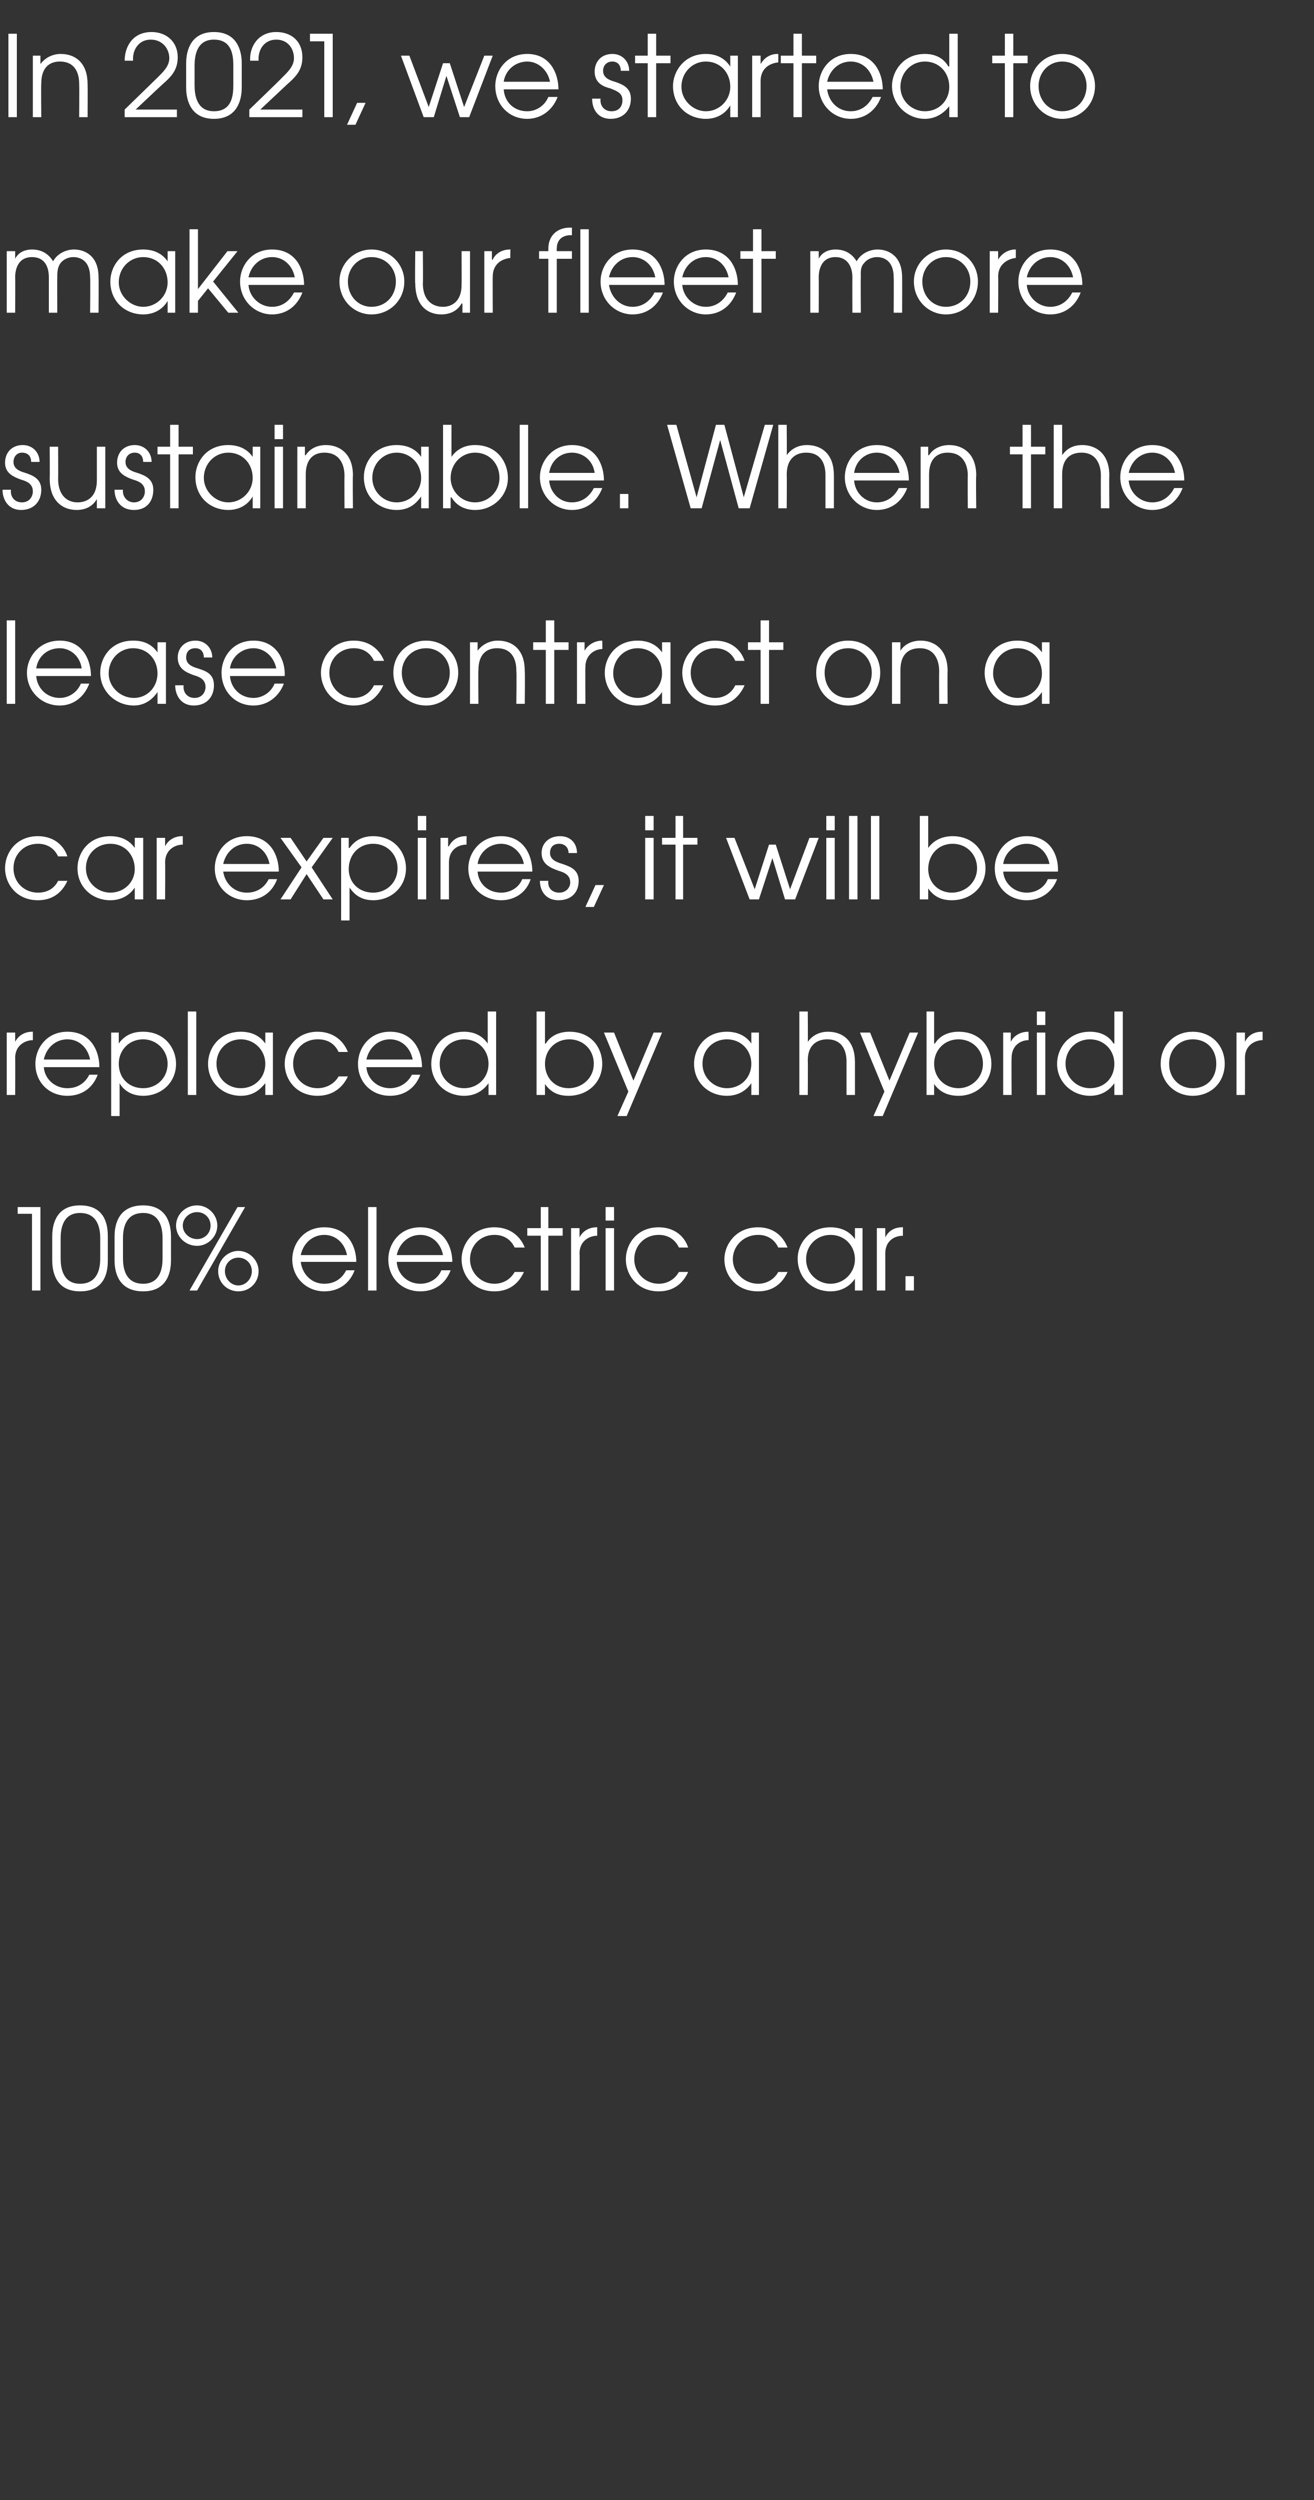
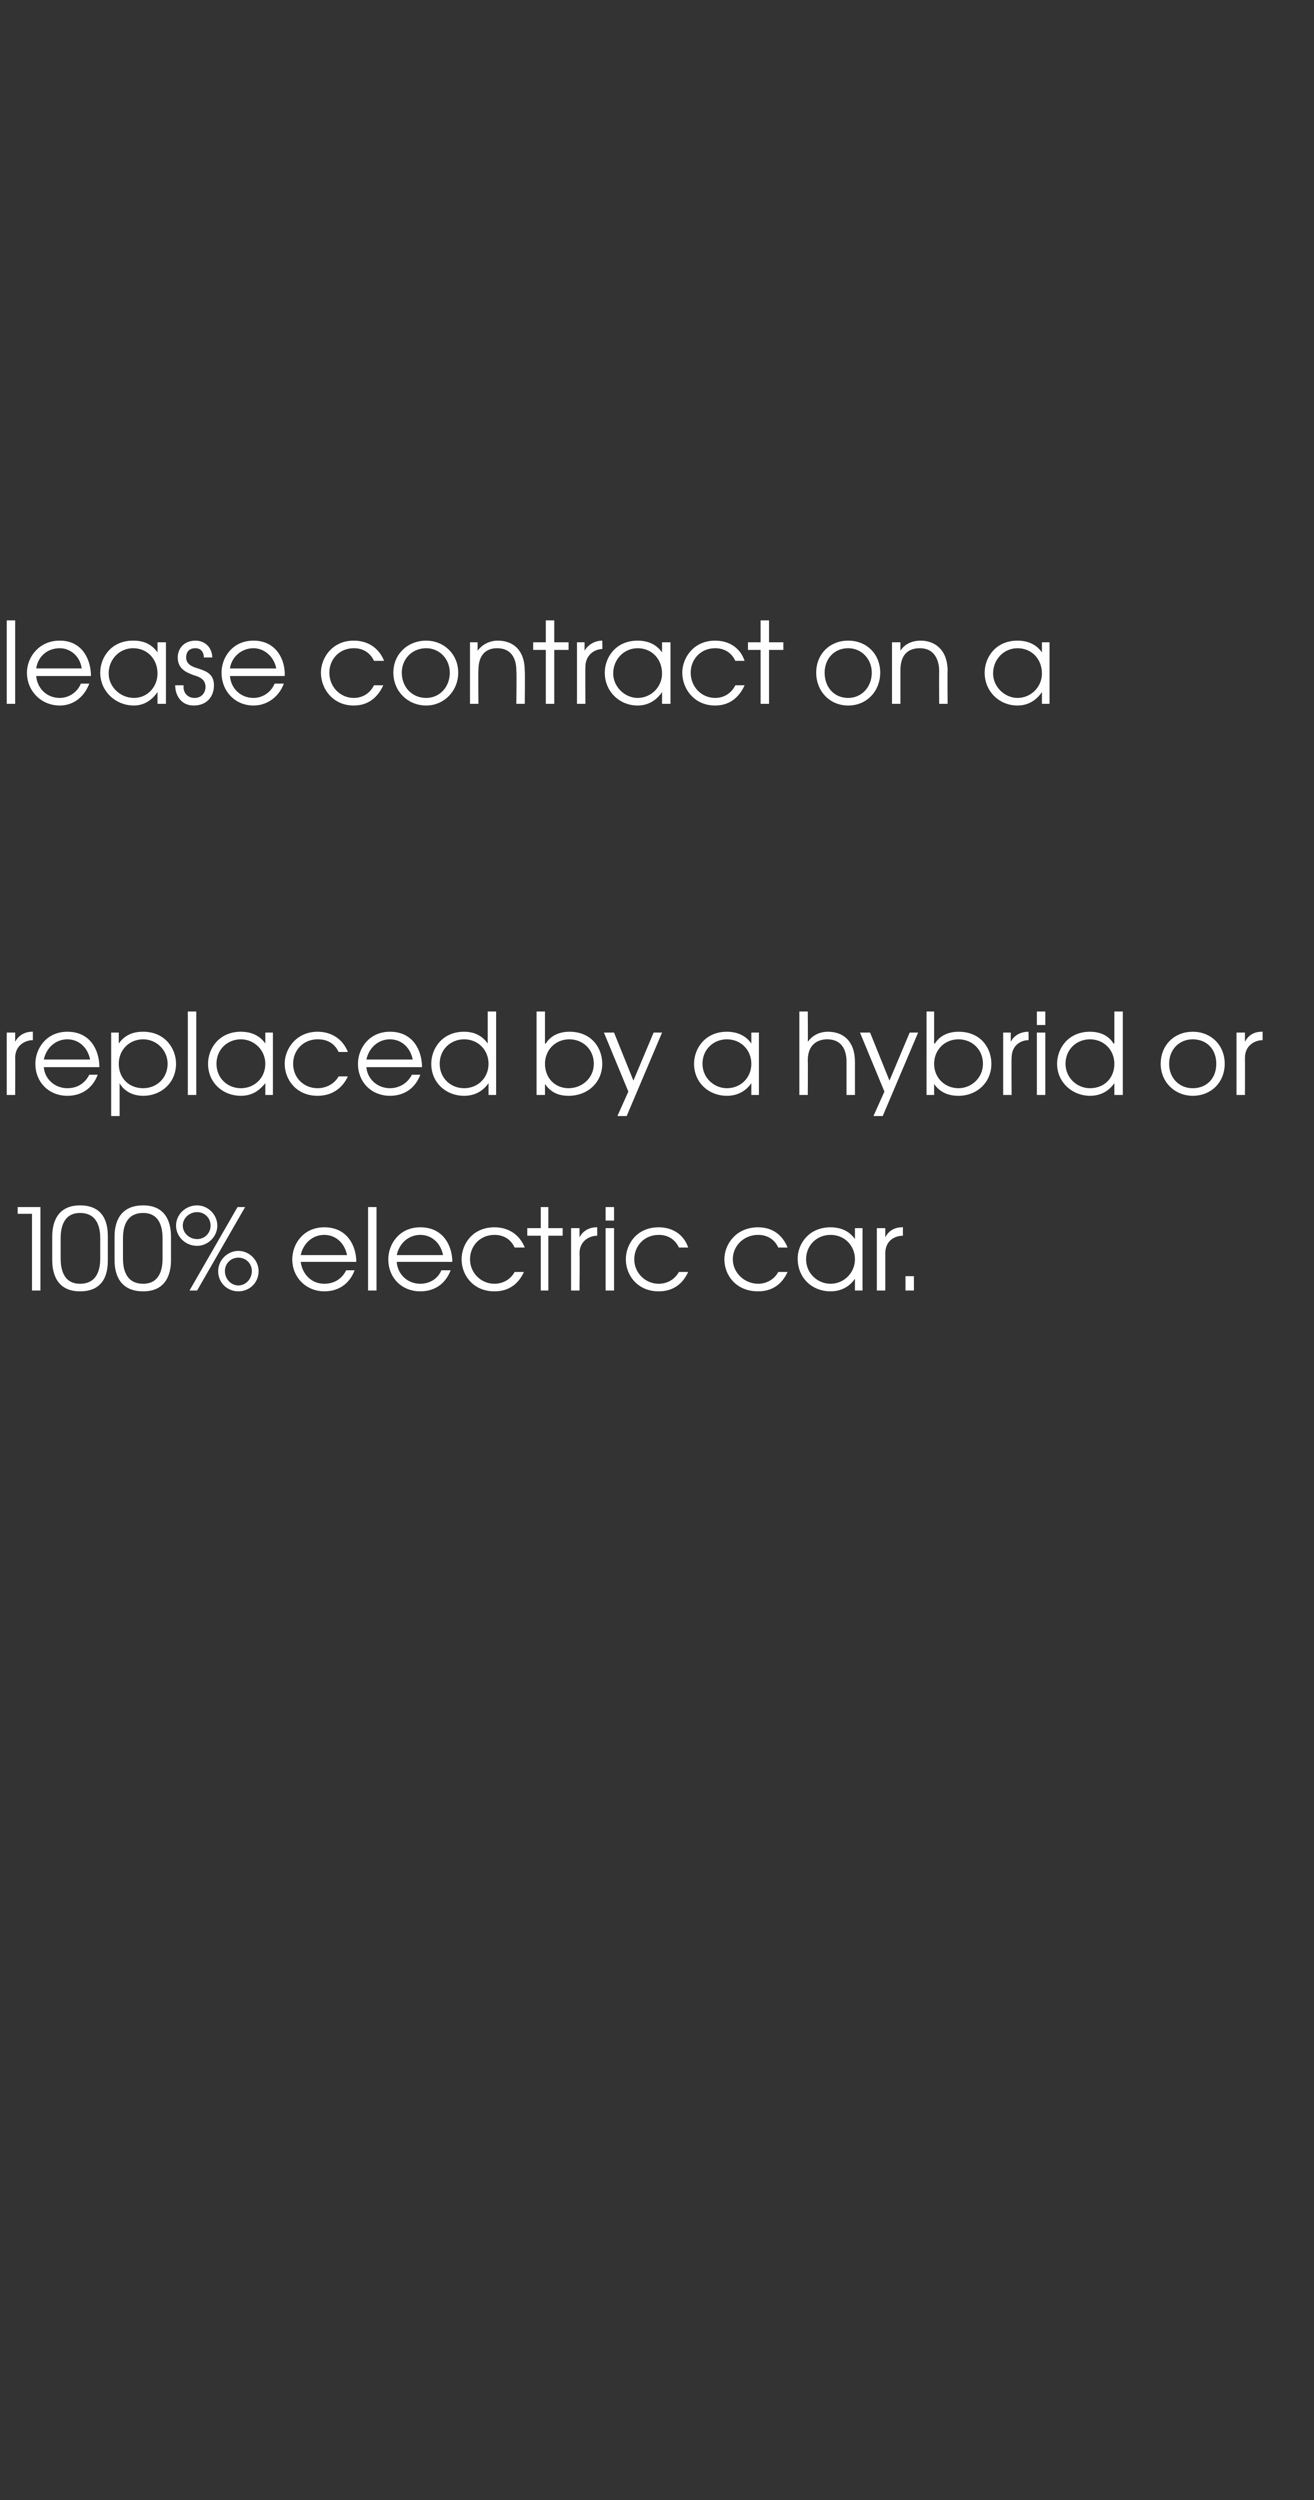
<svg xmlns="http://www.w3.org/2000/svg" version="1.1" width="156px" height="296.6px" viewBox="0 -4 156 296.6" style="top:-4px">
  <rect x="0" y="-4" width="156" height="296.6" fill="#333333" stroke="none" />
  <desc>In 2021, we started to make our fleet more sustainable When the lease contract on a car expires, it will be replaced</desc>
  <defs />
  <g id="Polygon20147">
    <path d="m3.8 140H2.1v-.8h2.7v9.9h-1V140zm2.4 2.7c0-1 .2-3.7 3.3-3.7c3.2 0 3.3 2.7 3.3 3.7v2.8c0 1-.1 3.7-3.3 3.7c-3.1 0-3.3-2.7-3.3-3.7v-2.8zm1 2.6c0 1 .2 3 2.3 3c2.2 0 2.4-2 2.4-3v-2.4c0-1-.2-3-2.4-3c-2.1 0-2.3 2-2.3 3v2.4zm6.4-2.6c0-1 .2-3.7 3.4-3.7c3.1 0 3.3 2.7 3.3 3.7v2.8c0 1-.2 3.7-3.3 3.7c-3.2 0-3.4-2.7-3.4-3.7v-2.8zm1 2.6c0 1 .2 3 2.4 3c2.1 0 2.3-2 2.3-3v-2.4c0-1-.2-3-2.3-3c-2.2 0-2.4 2-2.4 3v2.4zm8.8-1.5c-1.4 0-2.5-1.1-2.5-2.4c0-1.3 1.1-2.4 2.5-2.4c1.3 0 2.4 1.1 2.4 2.4c0 1.3-1.1 2.4-2.4 2.4zm0 5.3h-.9l5.7-9.9h.9l-5.7 9.9zm4.9.1c-1.3 0-2.4-1-2.4-2.4c0-1.3 1.1-2.4 2.4-2.4c1.3 0 2.4 1.1 2.4 2.4c0 1.4-1.1 2.4-2.4 2.4zm-4.9-9.4c-.9 0-1.7.7-1.7 1.6c0 .9.8 1.6 1.7 1.6c.9 0 1.6-.7 1.6-1.6c0-.9-.7-1.6-1.6-1.6zm4.9 5.4c-.9 0-1.6.7-1.6 1.6c0 .9.7 1.7 1.6 1.7c.9 0 1.6-.8 1.6-1.7c0-.9-.7-1.6-1.6-1.6zm7.4.5c.2 1.5 1.3 2.6 2.8 2.6c1.2 0 2.1-.6 2.6-1.6h1c-.6 1.6-1.9 2.5-3.6 2.5c-2.1 0-3.8-1.6-3.8-3.8c0-1.8 1.3-3.8 3.8-3.8c2.8 0 3.8 2.3 3.8 4.1h-6.6zm5.5-.8c-.3-1.5-1.4-2.4-2.7-2.4c-1.4 0-2.5 1-2.8 2.4h5.5zm2.5-5.7h1v9.9h-1v-9.9zm3.4 6.5c.1 1.5 1.3 2.6 2.8 2.6c1.1 0 2.1-.6 2.5-1.6h1.1c-.6 1.6-1.9 2.5-3.6 2.5c-2.2 0-3.8-1.6-3.8-3.8c0-1.8 1.3-3.8 3.8-3.8c2.8 0 3.8 2.3 3.8 4.1h-6.6zm5.5-.8c-.3-1.5-1.4-2.4-2.7-2.4c-1.4 0-2.5 1-2.8 2.4h5.5zm9.6 2c-.5 1.1-1.5 2.3-3.5 2.3c-2.5 0-3.9-1.9-3.9-3.8c0-1.8 1.3-3.8 3.9-3.8c1.7 0 3 .9 3.6 2.4h-1.2c-.7-1.5-2.1-1.5-2.4-1.5c-1.7 0-2.9 1.3-2.9 2.9c0 1.6 1.3 2.9 2.9 2.9c1 0 1.9-.5 2.4-1.4h1.1zm2-4.3h-1.6v-.9h1.6v-2.5h.9v2.5h1.7v.9h-1.7v6.5h-.9v-6.5zm3.6-.9h1v1.1s.01-.01 0 0c.4-.8 1.2-1.2 2-1.2c.03-.03.1 0 .1 0v1c-.9 0-2.1.6-2.1 2.1c.04.02 0 4.4 0 4.4h-1v-7.4zm4.1 0h1v7.4h-1v-7.4zm0-2.5h1v1.6h-1v-1.6zm9.8 7.7c-.5 1.1-1.5 2.3-3.5 2.3c-2.5 0-3.9-1.9-3.9-3.8c0-1.8 1.3-3.8 3.9-3.8c1.7 0 3 .9 3.5 2.4h-1.1c-.7-1.5-2.1-1.5-2.4-1.5c-1.7 0-2.9 1.3-2.9 2.9c0 1.6 1.3 2.9 2.9 2.9c1 0 1.9-.5 2.4-1.4h1.1zm11.8 0c-.5 1.1-1.5 2.3-3.5 2.3c-2.6 0-4-1.9-4-3.8c0-1.8 1.4-3.8 4-3.8c1.7 0 2.9.9 3.5 2.4h-1.1c-.7-1.5-2.1-1.5-2.4-1.5c-1.7 0-3 1.3-3 2.9c0 1.6 1.4 2.9 3 2.9c1 0 1.9-.5 2.4-1.4h1.1zm8.9 2.2h-.9v-1.4s-.03-.01 0 0c-.4.6-1.3 1.5-2.9 1.5c-2.2 0-3.9-1.6-3.9-3.9c0-1.7 1.3-3.7 3.9-3.7c.6 0 2 .1 2.9 1.4c-.03.01 0 0 0 0v-1.3h.9v7.4zm-6.7-3.7c0 1.7 1.4 2.9 2.9 2.9c1.6 0 2.9-1.3 2.9-2.9c0-1.6-1.2-2.9-2.9-2.9c-1.6 0-2.9 1.2-2.9 2.9zm8.4-3.7h1v1.1s-.02-.01 0 0c.4-.8 1.1-1.2 2-1.2c0-.03.1 0 .1 0c0 0-.02.96 0 1c-1 0-2.1.6-2.1 2.1c.01.02 0 4.4 0 4.4h-1v-7.4zm3.4 5.7h1v1.7h-1v-1.7z" stroke="none" fill="#ffffff" />
  </g>
  <g id="Polygon20146">
    <path d="m.8 118.5h1v1.1s.01 0 0 0c.4-.8 1.2-1.2 2-1.2c.03-.02.1 0 .1 0v1c-.9 0-2.1.6-2.1 2.1c.03.03 0 4.4 0 4.4h-1v-7.4zm4.4 4.1c.1 1.4 1.3 2.5 2.8 2.5c1.2 0 2.1-.6 2.6-1.6h1C11 125.1 9.7 126 8 126c-2.2 0-3.8-1.6-3.8-3.8c0-1.8 1.3-3.8 3.8-3.8c2.8 0 3.8 2.3 3.8 4.2H5.2zm5.5-.9c-.3-1.5-1.4-2.4-2.7-2.4c-1.4 0-2.5 1-2.8 2.4h5.5zm2.5-3.2h.9v1.3s.03 0 0 0c.9-1.3 2.2-1.4 2.9-1.4c2.6 0 3.9 2 3.9 3.8c0 2.2-1.7 3.8-3.9 3.8c-1.8 0-2.6-1.1-2.8-1.5c-.02 0 0 0 0 0v3.9h-1v-9.9zm.9 3.7c0 1.7 1.2 2.9 2.9 2.9c1.6 0 2.9-1.2 2.9-2.9c0-1.6-1.3-2.9-2.9-2.9c-1.7 0-2.9 1.3-2.9 2.9zm8.2-6.2h1v9.9h-1V116zm10.1 9.9h-.9v-1.4s-.04 0 0 0c-.5.6-1.3 1.5-2.9 1.5c-2.2 0-3.9-1.6-3.9-3.8c0-1.8 1.3-3.8 3.9-3.8c.6 0 2 .1 2.9 1.4c-.04.01 0 0 0 0v-1.3h.9v7.4zm-6.7-3.7c0 1.7 1.3 2.9 2.9 2.9c1.6 0 2.9-1.2 2.9-2.9c0-1.6-1.3-2.9-2.9-2.9c-1.6 0-2.9 1.2-2.9 2.9zm15.6 1.5c-.5 1.1-1.6 2.3-3.6 2.3c-2.5 0-3.9-1.9-3.9-3.8c0-1.8 1.4-3.8 3.9-3.8c1.7 0 3 .9 3.6 2.4h-1.1c-.7-1.5-2.1-1.5-2.5-1.5c-1.7 0-2.9 1.3-2.9 2.9c0 1.7 1.3 2.9 2.9 2.9c1 0 2-.5 2.5-1.4h1.1zm2.2-1.1c.1 1.4 1.3 2.5 2.8 2.5c1.1 0 2.1-.6 2.6-1.6h1c-.6 1.6-1.9 2.5-3.6 2.5c-2.2 0-3.8-1.6-3.8-3.8c0-1.8 1.3-3.8 3.8-3.8c2.8 0 3.8 2.3 3.8 4.2h-6.6zm5.5-.9c-.3-1.5-1.4-2.4-2.7-2.4c-1.4 0-2.5 1-2.8 2.4h5.5zm9.9 4.2h-.9v-1.4s-.02.02 0 0c-.7 1-1.7 1.5-2.9 1.5c-2.2 0-3.9-1.6-3.9-3.8c0-1.8 1.3-3.8 3.9-3.8c.6 0 1.9.1 2.8 1.4c.02.01 0 0 0 0V116h1v9.9zm-6.7-3.7c0 1.7 1.3 2.9 2.9 2.9c1.6 0 2.9-1.2 2.9-2.9c0-1.6-1.2-2.9-2.9-2.9c-1.6 0-2.9 1.2-2.9 2.9zm12.5-6.2v3.8h.1c.6-1 1.7-1.4 2.8-1.4c2.7 0 3.9 2 3.9 3.8c0 2.2-1.7 3.8-4 3.8c-1.2 0-2.1-.4-2.8-1.4v1.3h-1V116h1zm0 6.2c0 1.7 1.2 2.9 2.8 2.9c1.6 0 3-1.2 3-2.9c0-1.7-1.3-2.9-2.9-2.9c-1.7 0-2.9 1.3-2.9 2.9zm13.9-3.7l-4.2 9.9h-1.1l1.3-2.9l-2.9-7h1.2l2.3 5.7l2.4-5.7h1zm11.5 7.4h-.9v-1.4s-.02 0 0 0c-.4.6-1.3 1.5-2.9 1.5c-2.2 0-3.9-1.6-3.9-3.8c0-1.8 1.3-3.8 3.9-3.8c.6 0 2 .1 2.9 1.4c-.02.01 0 0 0 0v-1.3h.9v7.4zm-6.7-3.7c0 1.7 1.4 2.9 2.9 2.9c1.6 0 2.9-1.2 2.9-2.9c0-1.6-1.2-2.9-2.9-2.9c-1.6 0-2.9 1.2-2.9 2.9zm11.5-6.2h1s.03 3.6 0 3.6c.5-.7 1.3-1.2 2.4-1.2c1.7 0 3.2 1 3.2 3.6v3.9h-1V122c0-.5 0-2.7-2.3-2.7c-1 0-2.3.5-2.3 2.5c.03.05 0 4.1 0 4.1h-1V116zm14.1 2.5l-4.2 9.9h-1.1l1.3-2.9l-2.9-7h1.2l2.3 5.7l2.4-5.7h1zm1.9-2.5v3.8h.1c.6-1 1.7-1.4 2.8-1.4c2.7 0 3.9 2 3.9 3.8c0 2.2-1.7 3.8-3.9 3.8c-1.2 0-2.2-.4-2.9-1.4c.02 0 0 0 0 0v1.3h-.9V116h.9zm0 6.2c0 1.7 1.3 2.9 2.9 2.9c1.5 0 2.9-1.2 2.9-2.9c0-1.7-1.3-2.9-2.9-2.9c-1.7 0-2.9 1.3-2.9 2.9zm8.2-3.7h.9v1.1s.04 0 0 0c.4-.8 1.2-1.2 2.1-1.2c-.04-.02 0 0 0 0c0 0 .04.97 0 1c-.9 0-2 .6-2 2.1c-.03.03 0 4.4 0 4.4h-1v-7.4zm4 0h1v7.4h-1v-7.4zm0-2.5h1v1.6h-1V116zm10.2 9.9h-1v-1.4s0 .02 0 0c-.7 1-1.7 1.5-2.9 1.5c-2.1 0-3.9-1.6-3.9-3.8c0-1.8 1.3-3.8 3.9-3.8c.6 0 2 .1 2.8 1.4h.1V116h1v9.9zm-6.8-3.7c0 1.7 1.4 2.9 2.9 2.9c1.7 0 2.9-1.2 2.9-2.9c0-1.6-1.2-2.9-2.9-2.9c-1.6 0-2.9 1.2-2.9 2.9zm18.9 0c0 2.2-1.6 3.8-3.8 3.8c-2.1 0-3.8-1.6-3.8-3.8c0-2.2 1.6-3.8 3.8-3.8c2.2 0 3.8 1.6 3.8 3.8zm-6.6 0c0 1.7 1.2 2.9 2.8 2.9c1.7 0 2.8-1.2 2.8-2.9c0-1.7-1.1-2.9-2.8-2.9c-1.6 0-2.8 1.2-2.8 2.9zm8-3.7h1v1.1s-.01 0 0 0c.4-.8 1.1-1.2 2-1.2c.01-.02.1 0 .1 0v1c-.9 0-2.1.6-2.1 2.1c.02.03 0 4.4 0 4.4h-1v-7.4z" stroke="none" fill="#ffffff" />
  </g>
  <g id="Polygon20145">
-     <path d="m8 100.5c-.5 1.1-1.5 2.3-3.5 2.3C2 102.8.6 100.9.6 99c0-1.8 1.3-3.8 3.9-3.8c1.7 0 3 .9 3.5 2.4H6.9c-.7-1.5-2.1-1.5-2.4-1.5c-1.7 0-2.9 1.3-2.9 2.9c0 1.7 1.3 2.9 2.9 2.9c1 0 1.9-.4 2.4-1.4h1.1zm9 2.2h-1v-1.4s-.01 0 0 0c-.4.6-1.3 1.5-2.9 1.5c-2.2 0-3.9-1.6-3.9-3.8c0-1.8 1.3-3.8 3.9-3.8c.6 0 2 .1 2.9 1.4c-.01.02 0 0 0 0v-1.2h1v7.3zM10.2 99c0 1.7 1.4 2.9 2.9 2.9c1.6 0 2.9-1.2 2.9-2.8c0-1.7-1.2-3-2.9-3c-1.6 0-2.9 1.2-2.9 2.9zm8.4-3.6h1v1s0 .01 0 0c.4-.8 1.2-1.2 2-1.2h.1v1c-.9 0-2.1.6-2.1 2.1c.03.03 0 4.4 0 4.4h-1v-7.3zm7.9 4c.2 1.4 1.3 2.5 2.8 2.5c1.2 0 2.1-.6 2.6-1.6h1c-.6 1.6-1.9 2.5-3.6 2.5c-2.1 0-3.8-1.6-3.8-3.8c0-1.8 1.3-3.8 3.8-3.8c2.8 0 3.8 2.3 3.8 4.2h-6.6zm5.5-.9c-.3-1.5-1.4-2.4-2.7-2.4c-1.4 0-2.5 1-2.8 2.4h5.5zm3.8.4l-2.5-3.5h1.2l1.9 2.8l2-2.8h1.1L37 98.9l2.5 3.8h-1.1l-2-3l-1.9 3h-1.2l2.5-3.8zm4.7-3.5h.9v1.2h.1c.9-1.3 2.2-1.4 2.8-1.4c2.6 0 3.9 2 3.9 3.8c0 2.2-1.7 3.8-3.9 3.8c-1.8 0-2.5-1.1-2.8-1.5c.02 0 0 0 0 0v3.9h-1v-9.8zm.9 3.7c0 1.6 1.2 2.8 2.9 2.8c1.6 0 2.9-1.2 2.9-2.9c0-1.6-1.2-2.9-2.9-2.9c-1.7 0-2.9 1.3-2.9 3zm8.2-3.7h1v7.3h-1v-7.3zm0-2.6h1v1.7h-1v-1.7zm2.7 2.6h.9v1h.1c.4-.8 1.1-1.2 2-1.2h.1s-.04.98 0 1c-1 0-2.1.6-2.1 2.1c-.01.03 0 4.4 0 4.4h-1v-7.3zm4.4 4c.1 1.4 1.2 2.5 2.8 2.5c1.1 0 2.1-.6 2.5-1.6h1c-.5 1.6-1.9 2.5-3.5 2.5c-2.2 0-3.9-1.6-3.9-3.8c0-1.8 1.4-3.8 3.9-3.8c2.7 0 3.7 2.3 3.7 4.2h-6.5zm5.5-.9c-.3-1.5-1.5-2.4-2.7-2.4c-1.4 0-2.6 1-2.8 2.4h5.5zm2.9 2c-.1.8.4 1.4 1.3 1.4c.8 0 1.3-.6 1.3-1.2c0-.9-.7-1.2-1.4-1.4c-.8-.3-2-.7-2-2.1c0-1.1.8-2 2.2-2c1.2 0 2 .8 2 2h-1c0-.7-.5-1.1-1.1-1.1c-.7 0-1.1.4-1.1 1.1c0 .8.8 1.1 1.5 1.3c.8.3 1.9.6 1.9 2c0 1.4-.9 2.3-2.4 2.3c-1.5 0-2.2-1.1-2.2-2.3h1zm5.6.5h1l-1.2 2.6h-1l1.2-2.6zm5.9-5.6h1v7.3h-1v-7.3zm0-2.6h1v1.7h-1v-1.7zm3.6 3.4h-1.6v-.8h1.6v-2.6h.9v2.6h1.7v.8h-1.7v6.5h-.9v-6.5zm6-.8h1l2.4 6.1l1.7-5.3h.8l1.7 5.3l2.3-6.1h1.1l-2.8 7.3h-1.2l-1.5-4.9l-1.6 4.9H89l-2.8-7.3zm11.9 0h1v7.3h-1v-7.3zm0-2.6h1v1.7h-1v-1.7zm2.7 0h1v9.9h-1v-9.9zm2.6 0h1v9.9h-1v-9.9zm6.8 0v3.8s.05.01 0 0c.7-1 1.8-1.4 2.9-1.4c2.6 0 3.9 2 3.9 3.8c0 2.2-1.7 3.8-4 3.8c-1.2 0-2.1-.4-2.8-1.4c-.01.01 0 0 0 0v1.3h-1v-9.9h1zm0 6.3c0 1.6 1.2 2.8 2.8 2.8c1.6 0 3-1.2 3-2.9c0-1.7-1.3-2.9-2.9-2.9c-1.7 0-2.9 1.3-2.9 3zm8.9.3c.1 1.4 1.3 2.5 2.8 2.5c1.1 0 2.1-.6 2.5-1.6h1.1c-.6 1.6-2 2.5-3.6 2.5c-2.2 0-3.8-1.6-3.8-3.8c0-1.8 1.3-3.8 3.8-3.8c2.8 0 3.8 2.3 3.7 4.2h-6.5zm5.5-.9c-.3-1.5-1.4-2.4-2.7-2.4c-1.4 0-2.6 1-2.8 2.4h5.5z" stroke="none" fill="#ffffff" />
-   </g>
+     </g>
  <g id="Polygon20144">
    <path d="m.8 69.6h1v9.9h-1v-9.9zm3.5 6.6c.1 1.4 1.2 2.6 2.8 2.6c1.1 0 2.1-.7 2.5-1.7h1c-.6 1.6-1.9 2.6-3.5 2.6c-2.2 0-3.9-1.7-3.9-3.9C3.2 74 4.6 72 7.1 72c2.7 0 3.7 2.3 3.7 4.2H4.3zm5.4-.9c-.2-1.5-1.4-2.4-2.6-2.4c-1.5 0-2.6 1-2.8 2.4h5.4zm10 4.2h-1v-1.4s.01.01 0 0c-.4.6-1.3 1.6-2.8 1.6c-2.2 0-4-1.7-4-3.9c0-1.8 1.3-3.8 3.9-3.8c.7 0 2 .1 2.9 1.4c.01.03 0 0 0 0v-1.2h1v7.3zm-6.8-3.6c0 1.6 1.4 2.9 3 2.9c1.6 0 2.8-1.3 2.8-2.9c0-1.7-1.2-3-2.9-3c-1.6 0-2.9 1.3-2.9 3zm8.9 1.4c-.1.8.4 1.5 1.3 1.5c.9 0 1.3-.7 1.3-1.3c0-.9-.7-1.2-1.4-1.4c-.8-.3-1.9-.7-1.9-2.1c0-1.1.8-2 2.1-2c1.2 0 2 .9 2 2h-1c0-.7-.4-1.1-1-1.1c-.7 0-1.1.4-1.1 1.1c0 .8.7 1.1 1.4 1.3c.9.3 1.9.6 1.9 2c0 1.4-.9 2.4-2.4 2.4c-1.5 0-2.2-1.2-2.2-2.4h1zm5.5-1.1c.1 1.4 1.2 2.6 2.8 2.6c1.1 0 2.1-.7 2.5-1.7h1.1c-.6 1.6-2 2.6-3.6 2.6c-2.2 0-3.8-1.7-3.8-3.9c0-1.8 1.3-3.8 3.8-3.8c2.7 0 3.8 2.3 3.7 4.2h-6.5zm5.5-.9c-.3-1.5-1.5-2.4-2.7-2.4c-1.4 0-2.6 1-2.8 2.4h5.5zm12.7 2c-.5 1.1-1.5 2.4-3.5 2.4c-2.5 0-3.9-2-3.9-3.9c0-1.7 1.3-3.8 3.9-3.8c1.7 0 3 .9 3.6 2.4h-1.2c-.7-1.5-2.1-1.5-2.4-1.5c-1.7 0-2.9 1.3-2.9 2.9c0 1.7 1.3 3 2.9 3c1 0 1.9-.5 2.4-1.5h1.1zm8.9-1.5c0 2.2-1.7 3.9-3.8 3.9c-2.2 0-3.9-1.7-3.9-3.9c0-2.2 1.7-3.8 3.9-3.8c2.1 0 3.8 1.6 3.8 3.8zm-6.7 0c0 1.7 1.2 3 2.9 3c1.6 0 2.8-1.3 2.8-3c0-1.6-1.2-2.9-2.8-2.9c-1.7 0-2.9 1.3-2.9 2.9zm8.1-3.6h.9v1s.04.01 0 0c.6-.8 1.5-1.2 2.4-1.2c1.7 0 3.2 1 3.2 3.6c.04.02 0 3.9 0 3.9h-1s.05-3.88 0-3.9c0-.5 0-2.7-2.3-2.7c-1 0-2.2.5-2.2 2.6c-.03-.04 0 4 0 4h-1v-7.3zm9 .9h-1.5v-.9h1.5v-2.6h1v2.6h1.7v.9h-1.7v6.4h-1v-6.4zm3.7-.9h.9v1s.04.01 0 0c.4-.7 1.2-1.2 2.1-1.2c-.04 0 0 0 0 0c0 0 .04.99 0 1c-.9 0-2 .7-2 2.1c-.03.04 0 4.4 0 4.4h-1v-7.3zm11.1 7.3h-1v-1.4s-.01.01 0 0c-.4.6-1.3 1.6-2.9 1.6c-2.2 0-3.9-1.7-3.9-3.9c0-1.8 1.3-3.8 3.9-3.8c.6 0 2 .1 2.9 1.4c-.01.03 0 0 0 0v-1.2h1v7.3zm-6.8-3.6c0 1.6 1.4 2.9 2.9 2.9c1.6 0 2.9-1.3 2.9-2.9c0-1.7-1.2-3-2.9-3c-1.6 0-2.9 1.3-2.9 3zm15.6 1.4c-.5 1.1-1.5 2.4-3.5 2.4c-2.5 0-3.9-2-3.9-3.9c0-1.7 1.3-3.8 3.9-3.8c1.7 0 3 .9 3.5 2.4h-1.1c-.7-1.5-2.1-1.5-2.4-1.5c-1.7 0-2.9 1.3-2.9 2.9c0 1.7 1.3 3 2.9 3c1 0 1.9-.5 2.4-1.5h1.1zm1.9-4.2h-1.5v-.9h1.5v-2.6h1v2.6h1.7v.9h-1.7v6.4h-1v-6.4zm14.2 2.7c0 2.2-1.6 3.9-3.8 3.9c-2.2 0-3.8-1.7-3.8-3.9c0-2.2 1.6-3.8 3.8-3.8c2.2 0 3.8 1.6 3.8 3.8zm-6.6 0c0 1.7 1.1 3 2.8 3c1.6 0 2.8-1.3 2.8-3c0-1.6-1.2-2.9-2.8-2.9c-1.7 0-2.8 1.3-2.8 2.9zm8-3.6h1v1s-.02.01 0 0c.5-.8 1.4-1.2 2.4-1.2c1.6 0 3.2 1 3.2 3.6c-.03.02 0 3.9 0 3.9h-1s-.02-3.88 0-3.9c0-.5-.1-2.7-2.3-2.7c-1.1 0-2.3.5-2.3 2.6v4h-1v-7.3zm18.7 7.3h-.9v-1.4s-.02.01 0 0c-.4.6-1.3 1.6-2.9 1.6c-2.2 0-3.9-1.7-3.9-3.9c0-1.8 1.3-3.8 3.9-3.8c.6 0 2 .1 2.9 1.4c-.02.03 0 0 0 0v-1.2h.9v7.3zm-6.7-3.6c0 1.6 1.4 2.9 2.9 2.9c1.6 0 2.9-1.3 2.9-2.9c0-1.7-1.2-3-2.9-3c-1.6 0-2.9 1.3-2.9 3z" stroke="none" fill="#ffffff" />
  </g>
  <g id="Polygon20143">
-     <path d="m1.3 54.1c-.1.8.4 1.5 1.3 1.5c.9 0 1.3-.7 1.3-1.3c0-.9-.7-1.2-1.4-1.4c-.8-.3-1.9-.7-1.9-2c0-1.2.8-2.1 2.1-2.1c1.2 0 2 .9 2 2h-1c0-.7-.4-1.1-1.1-1.1c-.6 0-1 .5-1 1.1c0 .8.7 1.1 1.4 1.3c.9.3 1.9.7 1.9 2c0 1.4-.9 2.4-2.4 2.4C1 56.5.3 55.3.3 54.1h1zm11.2 2.2h-1v-1.1s.02.03 0 0c-.5.9-1.4 1.3-2.4 1.3c-1.7 0-3.2-1.1-3.2-3.7c.03.02 0-3.8 0-3.8h1s.02 3.82 0 3.8c0 2.1 1.2 2.8 2.3 2.8c1.1 0 2.3-.6 2.3-2.6v-4h1v7.3zm2.1-2.2c-.1.8.5 1.5 1.3 1.5c.9 0 1.3-.7 1.3-1.3c0-.9-.7-1.2-1.4-1.4c-.8-.3-1.9-.7-1.9-2c0-1.2.8-2.1 2.1-2.1c1.2 0 2 .9 2 2h-1c0-.7-.4-1.1-1-1.1c-.7 0-1.1.5-1.1 1.1c0 .8.7 1.1 1.4 1.3c.9.3 1.9.7 1.9 2c0 1.4-.8 2.4-2.3 2.4c-1.6 0-2.3-1.2-2.3-2.4h1zm5.6-4.2h-1.5v-.9h1.5v-2.6h1v2.6h1.7v.9h-1.7v6.4h-1v-6.4zm10.7 6.4h-.9v-1.4s-.02.02 0 0c-.4.7-1.3 1.6-2.9 1.6c-2.2 0-3.9-1.6-3.9-3.9c0-1.8 1.3-3.8 3.9-3.8c.6 0 2 .1 2.9 1.4c-.02.04 0 0 0 0V49h.9v7.3zm-6.7-3.6c0 1.6 1.4 2.9 2.9 2.9c1.6 0 2.9-1.3 2.9-2.9c0-1.7-1.2-3-2.9-3c-1.6 0-2.9 1.3-2.9 3zm8.4-3.7h1v7.3h-1V49zm0-2.6h1v1.7h-1v-1.7zm2.7 2.6h.9v1s.07.02.1 0c.5-.8 1.4-1.2 2.4-1.2c1.6 0 3.2 1 3.2 3.6c-.04.03 0 3.9 0 3.9h-1s-.02-3.87 0-3.9c0-.5-.1-2.7-2.4-2.7c-1 0-2.2.5-2.2 2.6v4h-1V49zm15.6 7.3h-.9v-1.4s-.04.02 0 0c-.5.7-1.3 1.6-2.9 1.6c-2.2 0-3.9-1.6-3.9-3.9c0-1.8 1.3-3.8 3.9-3.8c.6 0 2 .1 2.9 1.4c-.04.04 0 0 0 0V49h.9v7.3zm-6.7-3.6c0 1.6 1.3 2.9 2.9 2.9c1.6 0 2.9-1.3 2.9-2.9c0-1.7-1.3-3-2.9-3c-1.6 0-2.9 1.3-2.9 3zm9.4-6.3v3.8s.03.02 0 0c.7-1 1.7-1.4 2.8-1.4c2.7 0 3.9 2.1 3.9 3.9c0 2.1-1.7 3.8-3.9 3.8c-1.2 0-2.2-.5-2.8-1.5c-.03.03-.1 0-.1 0v1.3h-.9v-9.9h1zm-.1 6.3c0 1.6 1.3 2.9 2.9 2.9c1.6 0 2.9-1.3 2.9-2.9c0-1.7-1.2-3-2.9-3c-1.6 0-2.9 1.3-2.9 3zm8.2-6.3h1v9.9h-1v-9.9zm3.5 6.6c.1 1.4 1.2 2.6 2.7 2.6c1.2 0 2.1-.7 2.6-1.7h1c-.6 1.6-1.9 2.6-3.6 2.6c-2.1 0-3.8-1.7-3.8-3.9c0-1.8 1.4-3.8 3.8-3.8c2.8 0 3.8 2.3 3.8 4.2h-6.5zm5.4-.9c-.2-1.5-1.4-2.4-2.7-2.4c-1.4 0-2.5 1-2.7 2.4h5.4zm3 2.5h1v1.7h-1v-1.7zm5.6-8.2h1.1l2.4 8.6l2.3-8.6h1l2.3 8.6l2.5-8.6h1L89 56.3h-1.3l-2.2-8.1l-2.2 8.1H82l-2.8-9.9zm13.2 0h1s.03 3.62 0 3.6c.5-.7 1.3-1.2 2.4-1.2c1.7 0 3.2 1 3.2 3.6v3.9h-1v-3.9c0-.5 0-2.7-2.3-2.7c-1 0-2.3.5-2.3 2.6c.03-.03 0 4 0 4h-1v-9.9zm9 6.6c.1 1.4 1.2 2.6 2.7 2.6c1.2 0 2.1-.7 2.6-1.7h1c-.6 1.6-1.9 2.6-3.6 2.6c-2.1 0-3.8-1.7-3.8-3.9c0-1.8 1.3-3.8 3.8-3.8c2.8 0 3.8 2.3 3.8 4.2h-6.5zm5.4-.9c-.3-1.5-1.4-2.4-2.7-2.4c-1.4 0-2.5 1-2.7 2.4h5.4zm2.5-3.1h.9v1s.06.02.1 0c.5-.8 1.4-1.2 2.4-1.2c1.6 0 3.2 1 3.2 3.6c-.05.03 0 3.9 0 3.9h-1s-.03-3.87 0-3.9c0-.5-.1-2.7-2.4-2.7c-1 0-2.2.5-2.2 2.6v4h-1V49zm12.1.9h-1.5v-.9h1.5v-2.6h1v2.6h1.7v.9h-1.7v6.4h-1v-6.4zm3.7-3.5h1v3.6c.5-.7 1.2-1.2 2.4-1.2c1.6 0 3.2 1 3.2 3.6c-.03.03 0 3.9 0 3.9h-1s-.02-3.87 0-3.9c0-.5-.1-2.7-2.3-2.7c-1.1 0-2.3.5-2.3 2.6v4h-1v-9.9zM134 53c.1 1.4 1.3 2.6 2.8 2.6c1.2 0 2.1-.7 2.6-1.7h1c-.6 1.6-1.9 2.6-3.6 2.6c-2.1 0-3.8-1.7-3.8-3.9c0-1.8 1.3-3.8 3.8-3.8c2.8 0 3.8 2.3 3.8 4.2H134zm5.5-.9c-.3-1.5-1.4-2.4-2.7-2.4c-1.4 0-2.5 1-2.8 2.4h5.5z" stroke="none" fill="#ffffff" />
-   </g>
+     </g>
  <g id="Polygon20142">
-     <path d="m.8 25.8h1v.9s.01.02 0 0c.4-.8 1.2-1.1 2-1.1c1.5 0 2.2.9 2.5 1.4c.5-.9 1.5-1.4 2.5-1.4c1.1 0 2.9.6 2.9 3.3c.03.02 0 4.2 0 4.2h-1s.04-4.2 0-4.2c0-2-1.2-2.4-2-2.4c-.6 0-1.2.3-1.5.7c-.4.5-.4 1.2-.4 1.7c-.02 0 0 4.2 0 4.2h-1v-4.2c0-1.4-.6-2.4-2-2.4c-2 0-2 2.1-2 2.4c.03 0 0 4.2 0 4.2h-1v-7.3zm20 7.3h-.9v-1.4s-.02.03 0 0c-.4.7-1.3 1.6-2.9 1.6c-2.2 0-3.9-1.6-3.9-3.9c0-1.8 1.3-3.8 3.9-3.8c.6 0 2 .1 2.9 1.4c-.02.05 0 0 0 0v-1.2h.9v7.3zm-6.7-3.6c0 1.6 1.4 2.9 2.9 2.9c1.6 0 2.9-1.3 2.9-2.9c0-1.7-1.2-3-2.9-3c-1.6 0-2.9 1.3-2.9 3zm8.4-6.3h1v7.1l3.5-4.5h1.2l-2.9 3.6l3 3.7h-1.2l-2.4-2.9l-1.2 1.5v1.4h-1v-9.9zm7 6.6c.1 1.4 1.3 2.6 2.8 2.6c1.2 0 2.1-.7 2.6-1.7h1c-.6 1.6-1.9 2.6-3.6 2.6c-2.1 0-3.8-1.7-3.8-3.9c0-1.8 1.3-3.8 3.8-3.8c2.8 0 3.8 2.3 3.8 4.2h-6.6zm5.5-.9c-.3-1.5-1.4-2.4-2.7-2.4c-1.4 0-2.5 1-2.8 2.4h5.5zm13 .5c0 2.2-1.7 3.9-3.9 3.9c-2.1 0-3.8-1.7-3.8-3.9c0-2.1 1.7-3.8 3.8-3.8c2.2 0 3.9 1.7 3.9 3.8zm-6.7 0c0 1.7 1.2 3 2.8 3c1.7 0 2.9-1.3 2.9-3c0-1.6-1.2-2.9-2.9-2.9c-1.6 0-2.8 1.3-2.8 2.9zm14.5 3.7h-.9V32s-.05.04-.1 0c-.5.9-1.4 1.3-2.4 1.3c-1.7 0-3.1-1.1-3.1-3.7c-.05.03 0-3.8 0-3.8h.9s.04 3.83 0 3.8c0 2.1 1.2 2.8 2.4 2.8c1 0 2.2-.6 2.2-2.6c.02-.01 0-4 0-4h1v7.3zm1.7-7.3h.9v1s.06.03.1 0c.3-.7 1.1-1.2 2-1.2h.1s-.04 1 0 1c-1 .1-2.1.7-2.1 2.2c-.02-.04 0 4.3 0 4.3h-1v-7.3zm7.6.9H64v-.9h1.1v-.3c0-1.5 1-2.5 2.6-2.5c0 .03.2 0 .2 0v.9s-.2.03-.2 0c-.3 0-1.6.1-1.6 1.6c-.02-.03 0 .3 0 .3h1.8v.9h-1.8v6.4h-1v-6.4zm3.8-3.5h1v9.9h-1v-9.9zm3.4 6.6c.2 1.4 1.3 2.6 2.8 2.6c1.2 0 2.1-.7 2.6-1.7h1c-.6 1.6-1.9 2.6-3.6 2.6c-2.1 0-3.8-1.7-3.8-3.9c0-1.8 1.3-3.8 3.8-3.8c2.8 0 3.8 2.3 3.8 4.2h-6.6zm5.5-.9c-.3-1.5-1.4-2.4-2.7-2.4c-1.4 0-2.5 1-2.8 2.4h5.5zm3.2.9c.1 1.4 1.3 2.6 2.8 2.6c1.2 0 2.1-.7 2.6-1.7h1c-.6 1.6-1.9 2.6-3.6 2.6c-2.1 0-3.8-1.7-3.8-3.9c0-1.8 1.3-3.8 3.8-3.8c2.8 0 3.8 2.3 3.8 4.2H81zm5.5-.9c-.3-1.5-1.4-2.4-2.7-2.4c-1.4 0-2.5 1-2.8 2.4h5.5zm2.9-2.2h-1.5v-.9h1.5v-2.6h1v2.6h1.7v.9h-1.7v6.4h-1v-6.4zm6.8-.9h1v.9s-.01.02 0 0c.4-.8 1.2-1.1 2-1.1c1.5 0 2.2.9 2.5 1.4c.5-.9 1.5-1.4 2.5-1.4c1.1 0 2.9.6 2.9 3.3c.02.02 0 4.2 0 4.2h-1s.03-4.2 0-4.2c0-2-1.2-2.4-2-2.4c-.6 0-1.2.3-1.5.7c-.5.5-.4 1.2-.4 1.7c-.03 0 0 4.2 0 4.2h-1s-.02-4.2 0-4.2c0-1.4-.7-2.4-2-2.4c-2 0-2 2.1-2 2.4c.02 0 0 4.2 0 4.2h-1v-7.3zm19.9 3.6c0 2.2-1.6 3.9-3.8 3.9c-2.1 0-3.8-1.7-3.8-3.9c0-2.1 1.7-3.8 3.8-3.8c2.2 0 3.8 1.7 3.8 3.8zm-6.6 0c0 1.7 1.2 3 2.8 3c1.7 0 2.9-1.3 2.9-3c0-1.6-1.2-2.9-2.9-2.9c-1.6 0-2.8 1.3-2.8 2.9zm8-3.6h1v1s0 .03 0 0c.4-.7 1.2-1.2 2-1.2h.1v1c-.9.1-2.1.7-2.1 2.2c.03-.04 0 4.3 0 4.3h-1v-7.3zm4.4 4c.1 1.4 1.3 2.6 2.8 2.6c1.2 0 2.1-.7 2.6-1.7h1c-.6 1.6-1.9 2.6-3.6 2.6c-2.2 0-3.8-1.7-3.8-3.9c0-1.8 1.3-3.8 3.8-3.8c2.8 0 3.8 2.3 3.8 4.2h-6.6zm5.5-.9c-.3-1.5-1.4-2.4-2.7-2.4c-1.4 0-2.5 1-2.8 2.4h5.5z" stroke="none" fill="#ffffff" />
-   </g>
+     </g>
  <g id="Polygon20141">
-     <path d="m1 0h1v9.9h-1V0zm2.9 2.6h.9v1s.03.04 0 0c.6-.8 1.5-1.2 2.4-1.2c1.7 0 3.2 1 3.2 3.6c.02.05 0 3.9 0 3.9h-1s.03-3.85 0-3.9c0-.5 0-2.7-2.3-2.7c-1 0-2.2.5-2.2 2.6c-.04-.01 0 4 0 4h-1V2.6zM14.8 9l3.8-3.7c.7-.7 1.5-1.4 1.5-2.4c0-1.1-.8-2.2-2.2-2.2c-1.5 0-2.2 1.3-2.1 2.5h-1c0-1.6.9-3.4 3.2-3.4c1.7 0 3.1 1.1 3.1 3c0 1.6-.9 2.4-1.8 3.2c-.03.01-3.2 3-3.2 3h4.9v.9h-6.2v-.9zm7.3-5.5c0-.9.2-3.7 3.3-3.7c3.1 0 3.3 2.8 3.3 3.7v2.9c0 .9-.2 3.7-3.3 3.7c-3.1 0-3.3-2.8-3.3-3.7V3.5zm1 2.6c0 1.1.2 3.1 2.3 3.1c2.2 0 2.3-2 2.3-3.1V3.8c0-1.1-.1-3.1-2.3-3.1c-2.1 0-2.3 2-2.3 3.1v2.3zM29.6 9s3.8-3.66 3.8-3.7c.7-.7 1.5-1.4 1.5-2.4c0-1.1-.7-2.2-2.1-2.2c-1.5 0-2.2 1.3-2.1 2.5h-1c-.1-1.6.9-3.4 3.1-3.4c1.8 0 3.1 1.1 3.1 3c0 1.6-.9 2.4-1.8 3.2l-3.2 3h5v.9h-6.3v-.9zM38.5.9h-1.7v-.9h2.7v9.9h-1v-9zm3.9 7.3h1l-1.2 2.6h-1l1.2-2.6zm5.2-5.6h1l2.3 6.1l1.7-5.2h.8l1.7 5.2l2.4-6.1h1l-2.8 7.3h-1.1L53 5l-1.5 4.9h-1.2l-2.7-7.3zm12.2 4c.1 1.5 1.2 2.6 2.8 2.6c1.1 0 2.1-.7 2.5-1.7h1.1c-.6 1.6-2 2.6-3.6 2.6c-2.2 0-3.8-1.7-3.8-3.9c0-1.8 1.3-3.8 3.8-3.8c2.7 0 3.7 2.3 3.7 4.2h-6.5zm5.5-.9c-.3-1.5-1.5-2.4-2.7-2.4c-1.4 0-2.6 1-2.8 2.4h5.5zm6 2c-.1.8.4 1.5 1.3 1.5c.9 0 1.3-.6 1.3-1.3c0-.9-.7-1.1-1.4-1.4c-.8-.2-1.9-.6-1.9-2c0-1.2.8-2.1 2.1-2.1c1.2 0 2 .9 2 2h-1c0-.7-.4-1.1-1-1.1c-.7 0-1.1.5-1.1 1.1c0 .8.7 1.1 1.4 1.3c.9.3 1.9.7 1.9 2c0 1.4-.9 2.4-2.4 2.4c-1.5 0-2.2-1.1-2.2-2.4h1zm5.6-4.2h-1.5v-.9h1.5V0h1v2.6h1.7v.9h-1.7v6.4h-1V3.5zm10.7 6.4h-.9V8.5s-.03.04 0 0c-.4.7-1.3 1.6-2.9 1.6c-2.2 0-3.9-1.6-3.9-3.9c0-1.7 1.3-3.8 3.9-3.8c.6 0 2 .1 2.9 1.5c-.03-.05 0 0 0 0V2.6h.9v7.3zm-6.7-3.6c0 1.6 1.4 2.9 2.9 2.9c1.6 0 2.9-1.3 2.9-2.9c0-1.7-1.2-3-2.9-3c-1.6 0-2.9 1.3-2.9 3zm8.4-3.7h1v1s-.01.04 0 0c.4-.7 1.1-1.2 2-1.2c.01.02.1 0 .1 0v1c-1 .1-2.1.7-2.1 2.2v4.3h-1V2.6zm4.9.9h-1.5v-.9h1.5V0h1v2.6h1.7v.9h-1.7v6.4h-1V3.5zm4 3.1c.2 1.5 1.3 2.6 2.8 2.6c1.2 0 2.1-.7 2.6-1.7h1c-.6 1.6-1.9 2.6-3.6 2.6c-2.1 0-3.8-1.7-3.8-3.9c0-1.8 1.3-3.8 3.8-3.8c2.8 0 3.8 2.3 3.8 4.2h-6.6zm5.5-.9c-.3-1.5-1.4-2.4-2.7-2.4c-1.4 0-2.5 1-2.8 2.4h5.5zm10 4.2h-1V8.6s0-.04 0 0c-.7.9-1.7 1.5-2.9 1.5c-2.1 0-3.9-1.7-3.9-3.9c0-1.7 1.3-3.8 3.9-3.8c.6 0 2 .1 2.8 1.5c.04-.05.1 0 .1 0V0h1v9.9zm-6.8-3.6c0 1.7 1.4 2.9 2.9 2.9c1.7 0 2.9-1.3 2.9-2.9c0-1.7-1.2-3-2.9-3c-1.6 0-2.9 1.3-2.9 3zm12.4-2.8h-1.5v-.9h1.5V0h1v2.6h1.7v.9h-1.7v6.4h-1V3.5zM130 6.2c0 2.2-1.7 3.9-3.9 3.9c-2.1 0-3.8-1.7-3.8-3.9c0-2.1 1.7-3.8 3.8-3.8c2.2 0 3.9 1.7 3.9 3.8zm-6.7 0c0 1.7 1.2 3 2.8 3c1.7 0 2.9-1.3 2.9-3c0-1.6-1.2-2.9-2.9-2.9c-1.6 0-2.8 1.3-2.8 2.9z" stroke="none" fill="#ffffff" />
-   </g>
+     </g>
</svg>